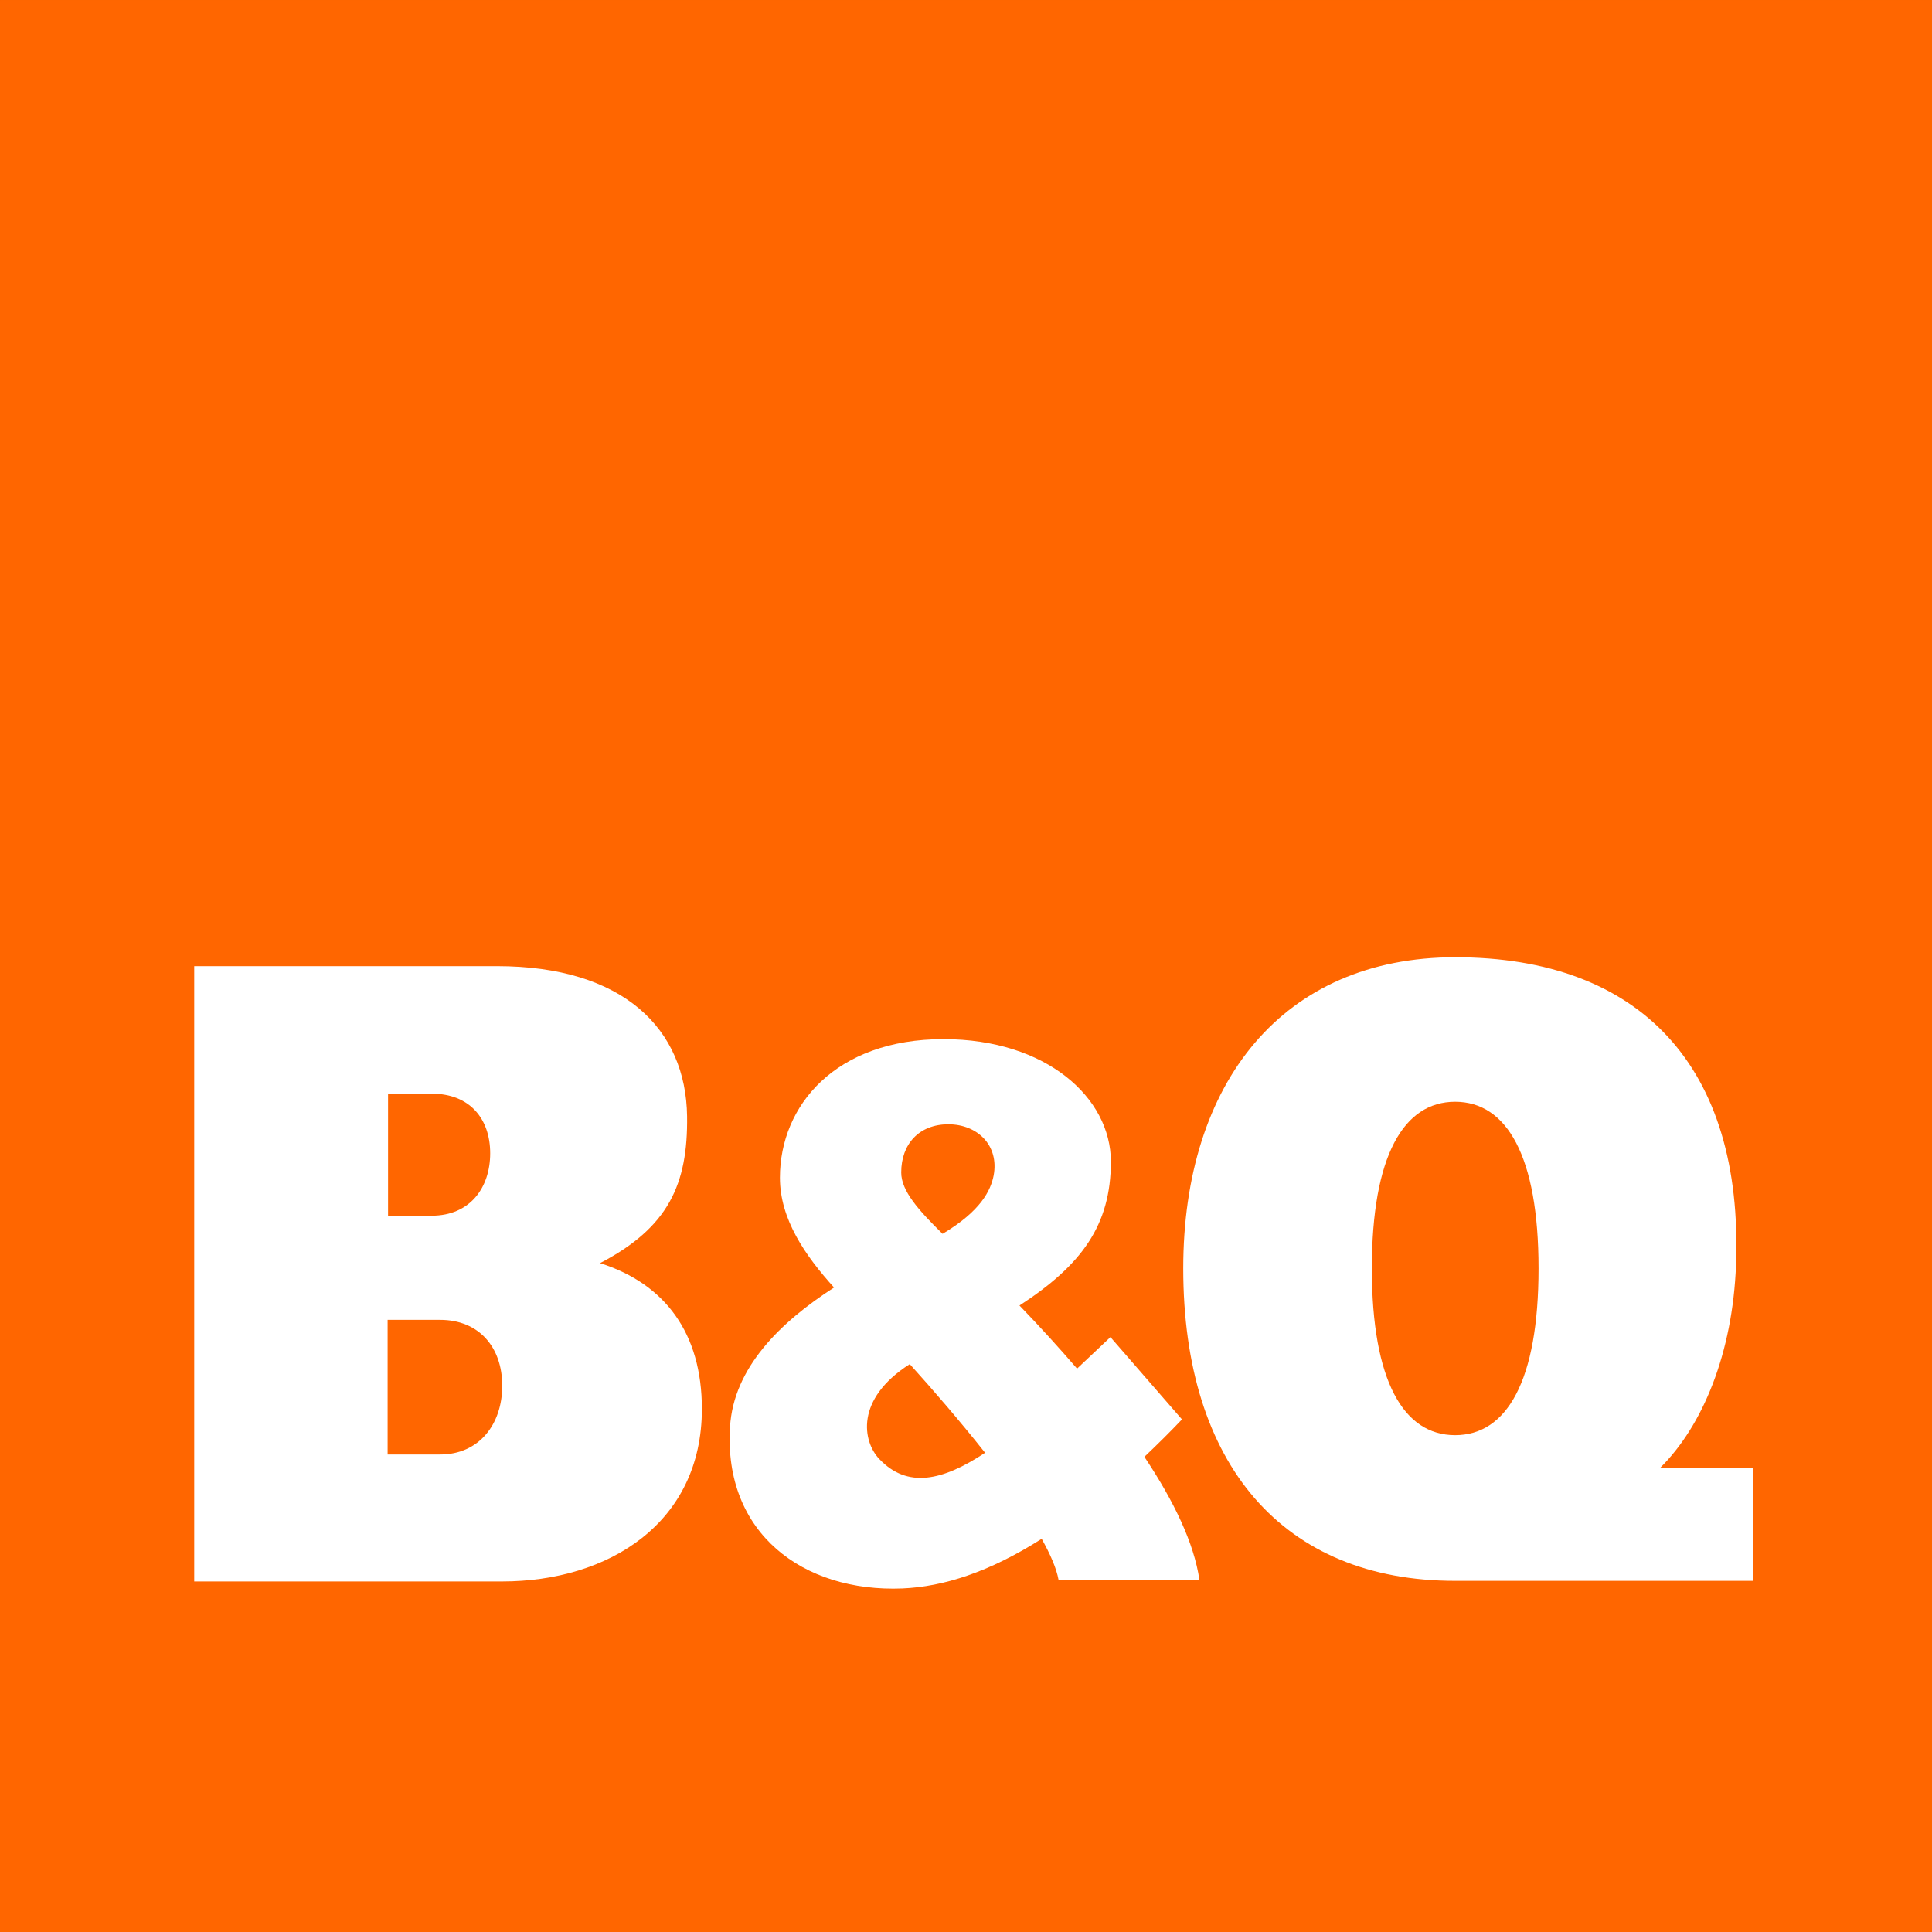
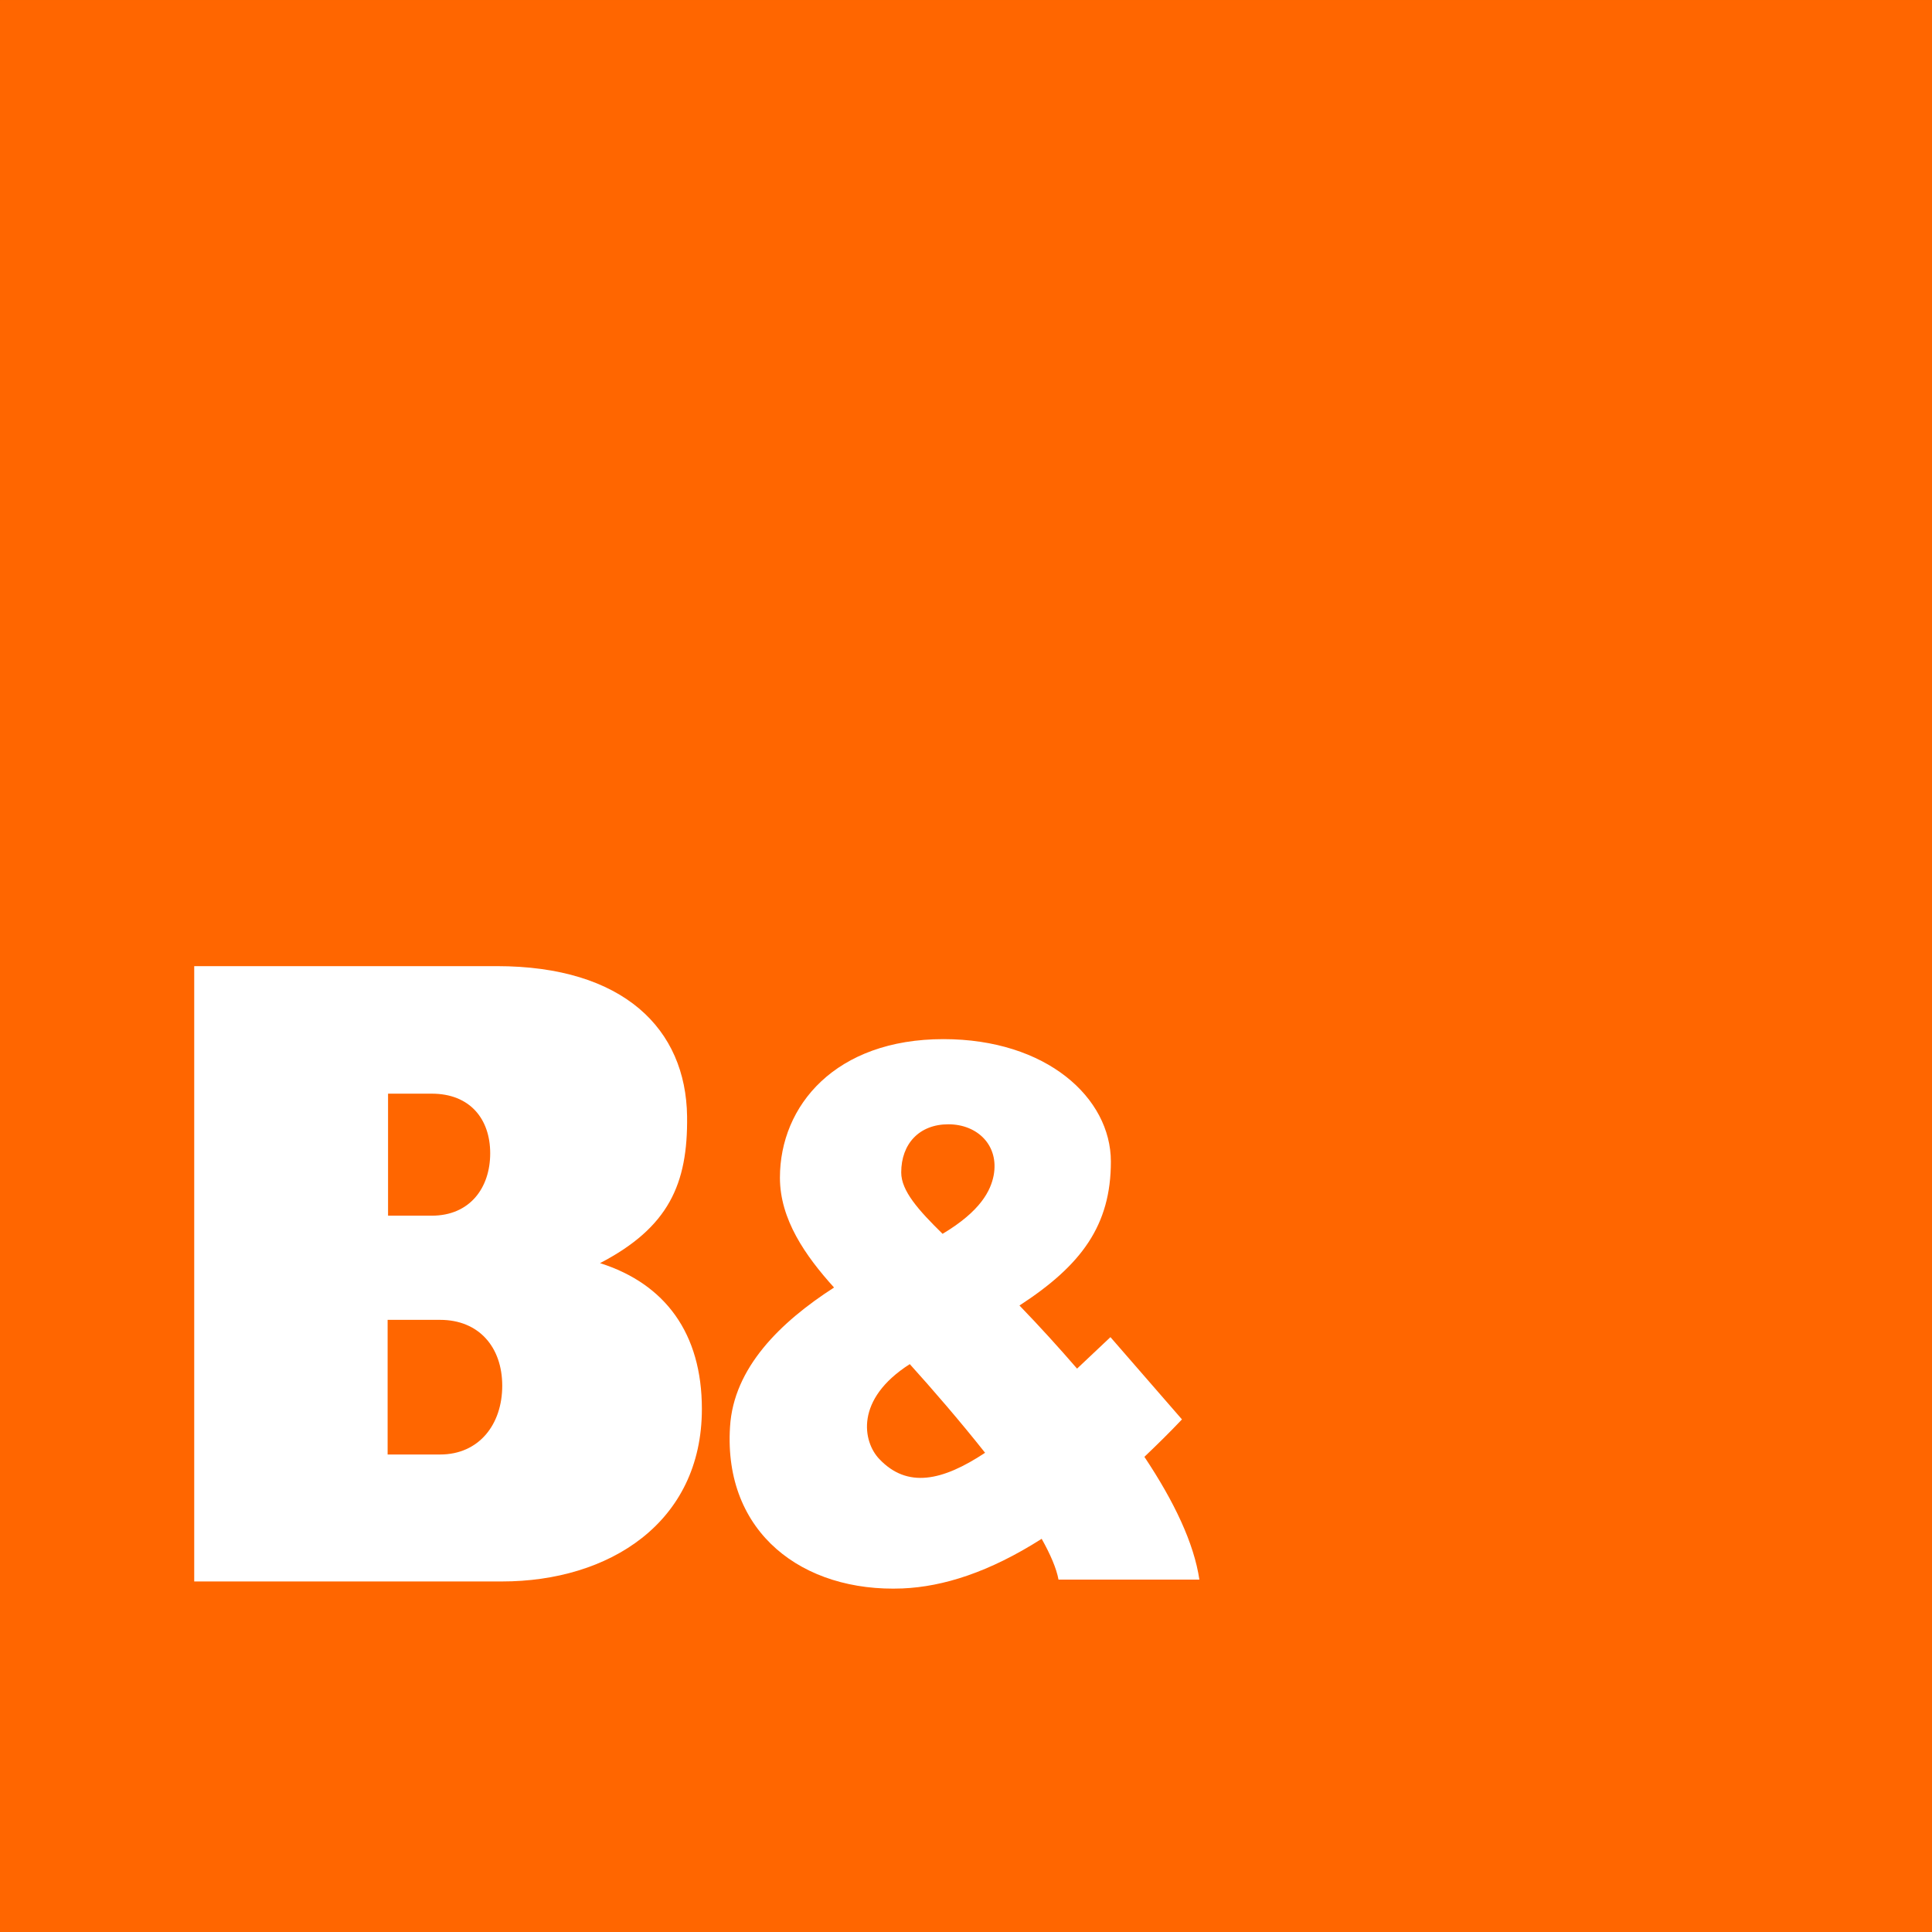
<svg xmlns="http://www.w3.org/2000/svg" version="1.1" width="424.614" height="424.646" id="svg3448">
  <rect width="100%" height="100%" fill="#333333" stroke="none" />
  <defs id="defs3450" />
  <g transform="translate(-206.82,-165.039)" id="layer1">
    <path d="m 631.435,589.686 -424.614,0 0,-424.646 424.614,0 0,424.646 z" id="path320" style="fill:#f60;fill-opacity:1;fill-rule:nonzero;stroke:none" />
-     <path d="m 508.326,443.823 c 0,-24.777 6.983,-36.639 18.303,-36.639 11.32,0 18.335,11.862 18.335,36.639 0,24.777 -7.015,36.639 -18.335,36.639 -11.32,0 -18.303,-11.862 -18.303,-36.639 m 80.038,-0.829 c 1.626,-43.399 -20.918,-67.57 -61.734,-67.57 -37.787,0 -59.757,27.455 -59.757,68.399 0,43.144 21.971,68.654 59.757,68.654 l 65.529,0 0,-24.904 -20.408,0 c 9.247,-9.152 15.88,-25.032 16.613,-44.579" id="path324" style="fill:#ffffff;fill-opacity:1;fill-rule:nonzero;stroke:none" />
    <path d="m 303.554,484.708 -11.543,0 0,-29.592 11.543,0 c 8.514,0 13.648,5.995 13.648,14.477 0,8.546 -5.134,15.115 -13.648,15.115 m -11.448,-79.304 9.598,0 c 8.386,0 12.851,5.548 12.851,13.106 0,7.589 -4.464,13.712 -12.851,13.712 l -9.598,0 0,-26.817 z m 46.588,37.245 c 15.083,-7.844 19.324,-17.379 19.133,-32.27 -0.255,-19.164 -13.935,-33.004 -41.836,-33.004 l -66.486,0 0,135.235 67.665,0 c 23.437,0 43.909,-12.851 43.909,-37.914 0,-16.582 -8.036,-27.487 -22.385,-32.047" id="path328" style="fill:#ffffff;fill-opacity:1;fill-rule:nonzero;stroke:none" />
    <path d="m 400.043,485.669 c -3.571,-3.763 -5.421,-13.074 6.728,-20.823 5.038,5.58 10.969,12.436 16.55,19.483 -9.343,6.186 -17.092,7.908 -23.278,1.339 m 15.21,-73.533 c 6.409,0 11.193,4.656 9.949,11.256 -0.638,3.253 -2.774,7.781 -11.224,12.819 -5.293,-5.198 -9.088,-9.439 -9.088,-13.488 0,-6.282 3.954,-10.587 10.363,-10.587 m 55.165,100.063 c -1.18,-7.972 -5.517,-17.124 -12.085,-26.977 2.679,-2.551 5.453,-5.261 8.259,-8.227 l -15.721,-18.08 c -2.519,2.392 -4.943,4.687 -7.334,6.92 -3.89,-4.496 -8.099,-9.152 -12.659,-13.871 13.648,-8.865 20.089,-17.634 20.089,-31.632 0,-13.999 -14.126,-26.913 -36.798,-26.913 -23.724,0 -35.937,14.604 -35.937,30.453 0,9.152 5.58,17.155 11.894,24.139 -11.83,7.621 -22.098,17.666 -22.863,30.644 -1.467,23.278 16.008,36.384 37.914,35.491 8.929,-0.383 19.005,-3.54 30.58,-10.906 1.913,3.412 3.253,6.505 3.699,8.96 l 30.963,0 z" id="path332" style="fill:#ffffff;fill-opacity:1;fill-rule:nonzero;stroke:none" />
  </g>
</svg>